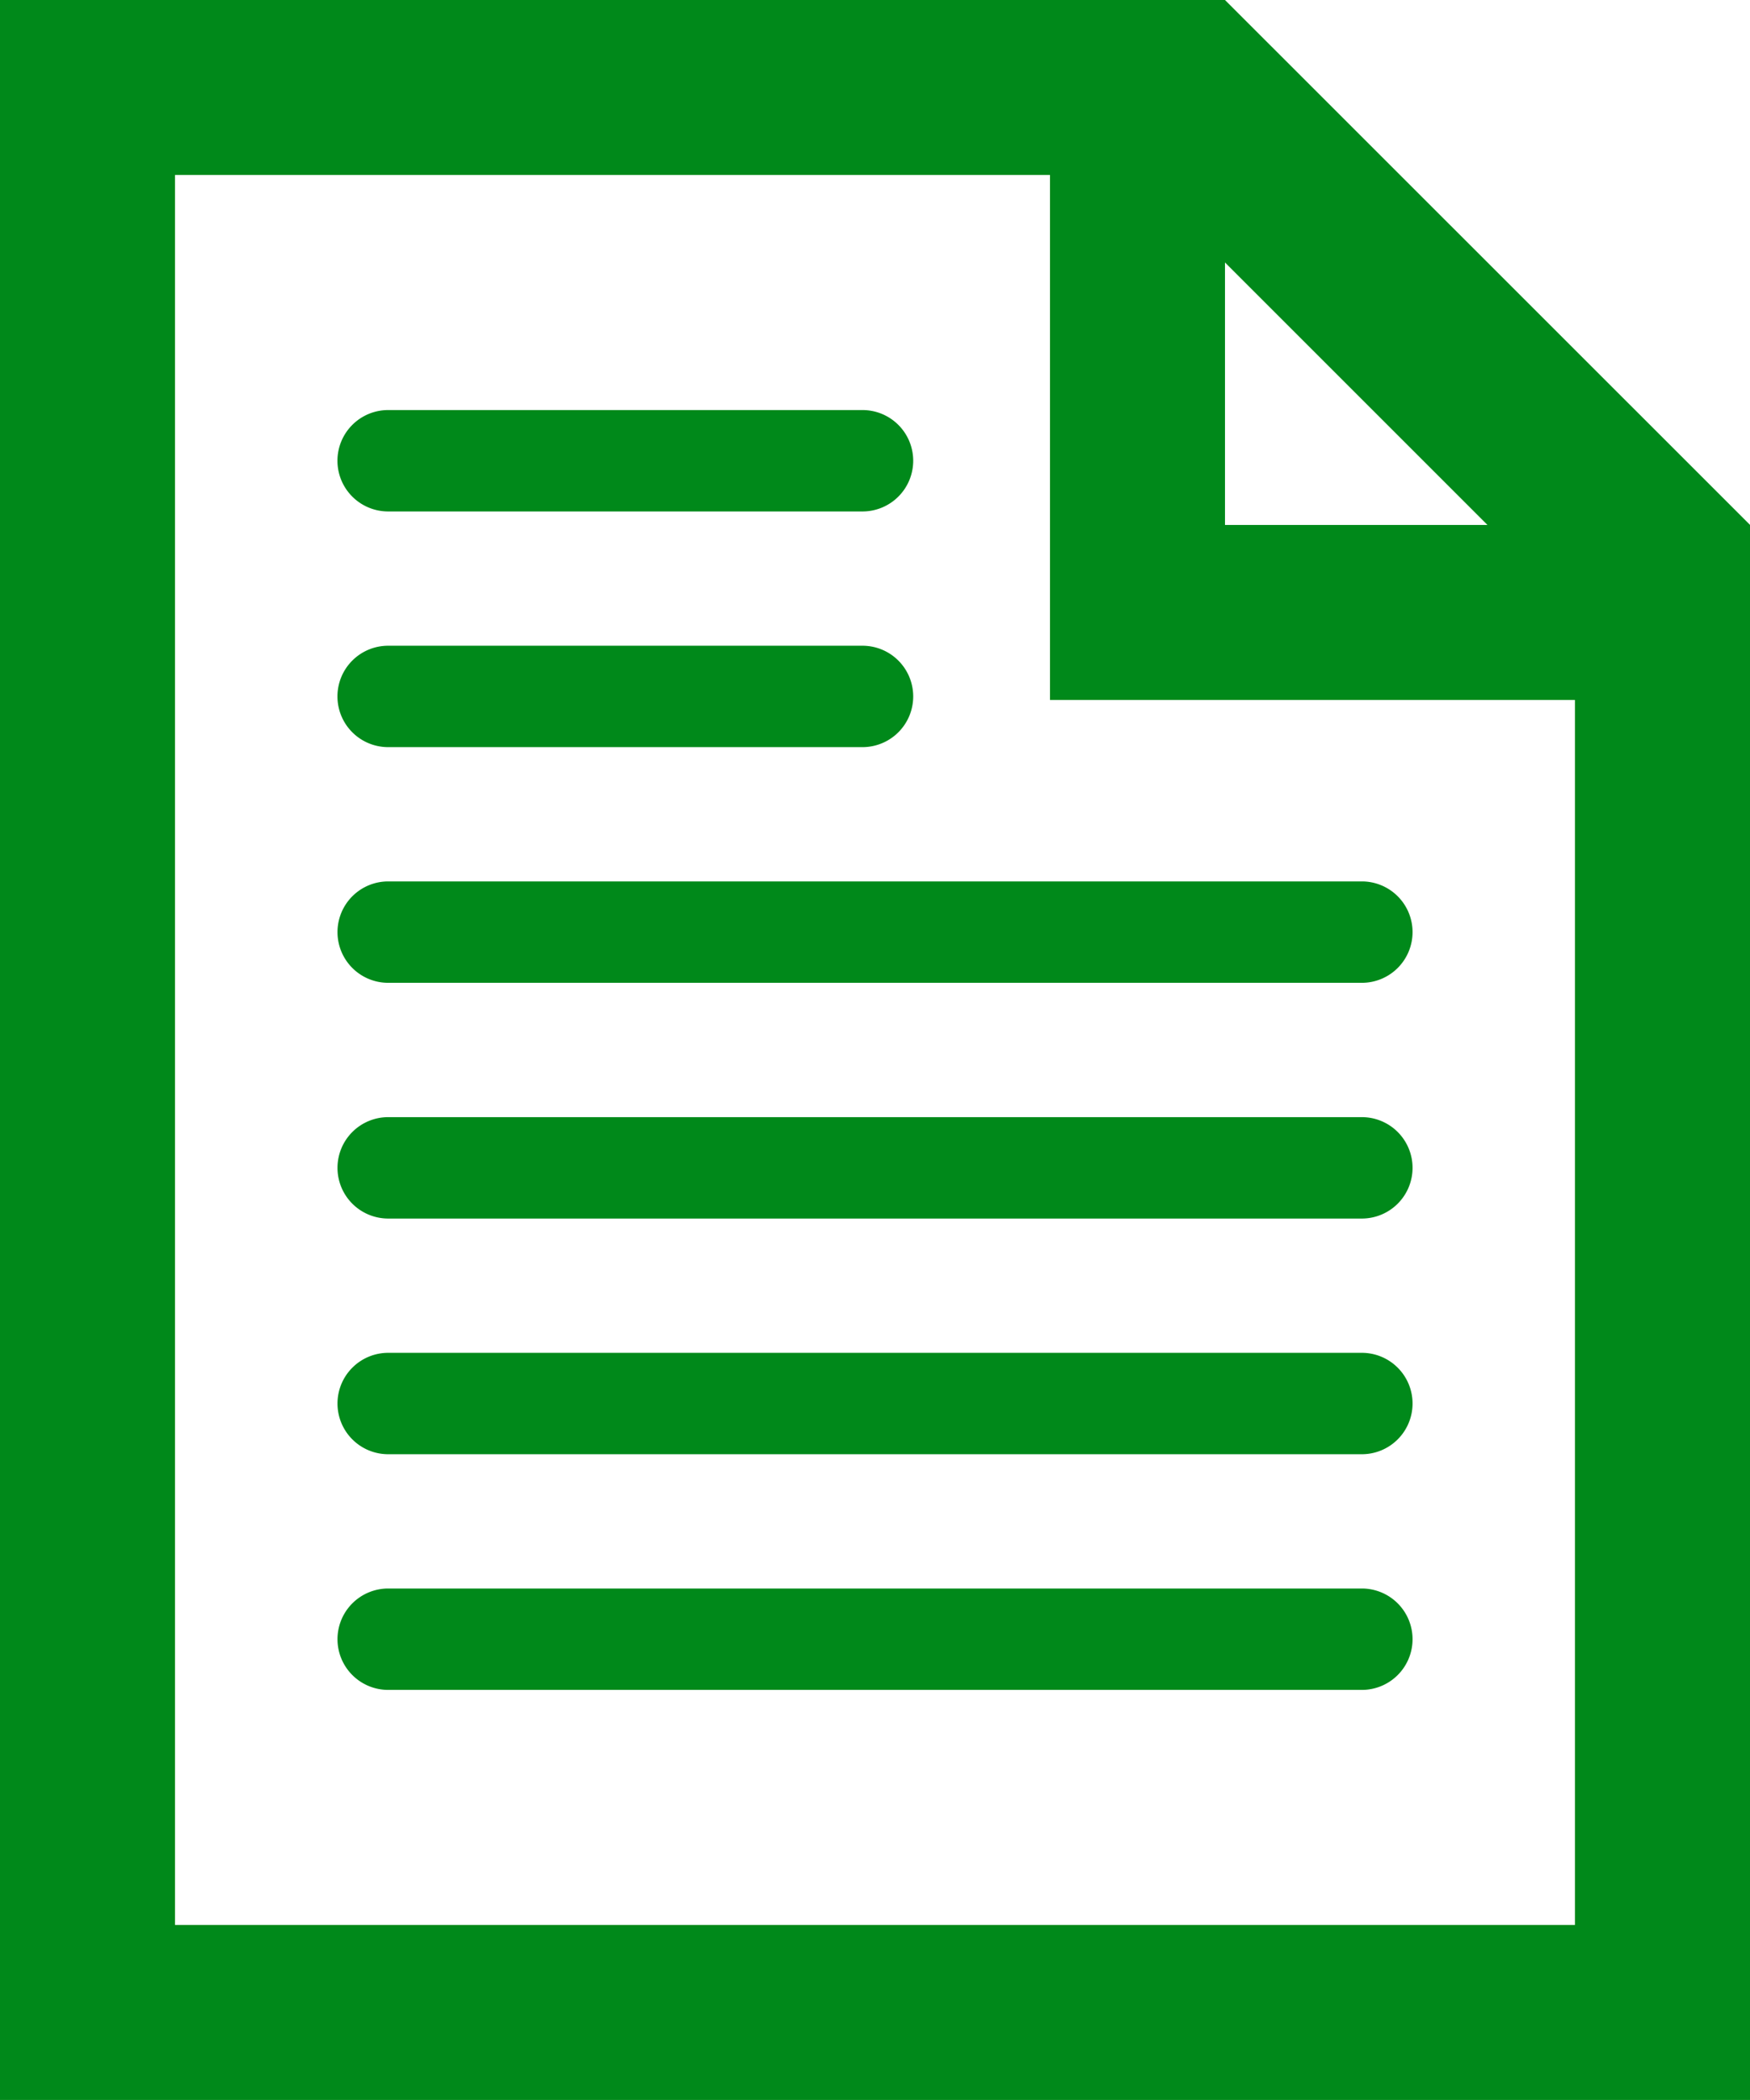
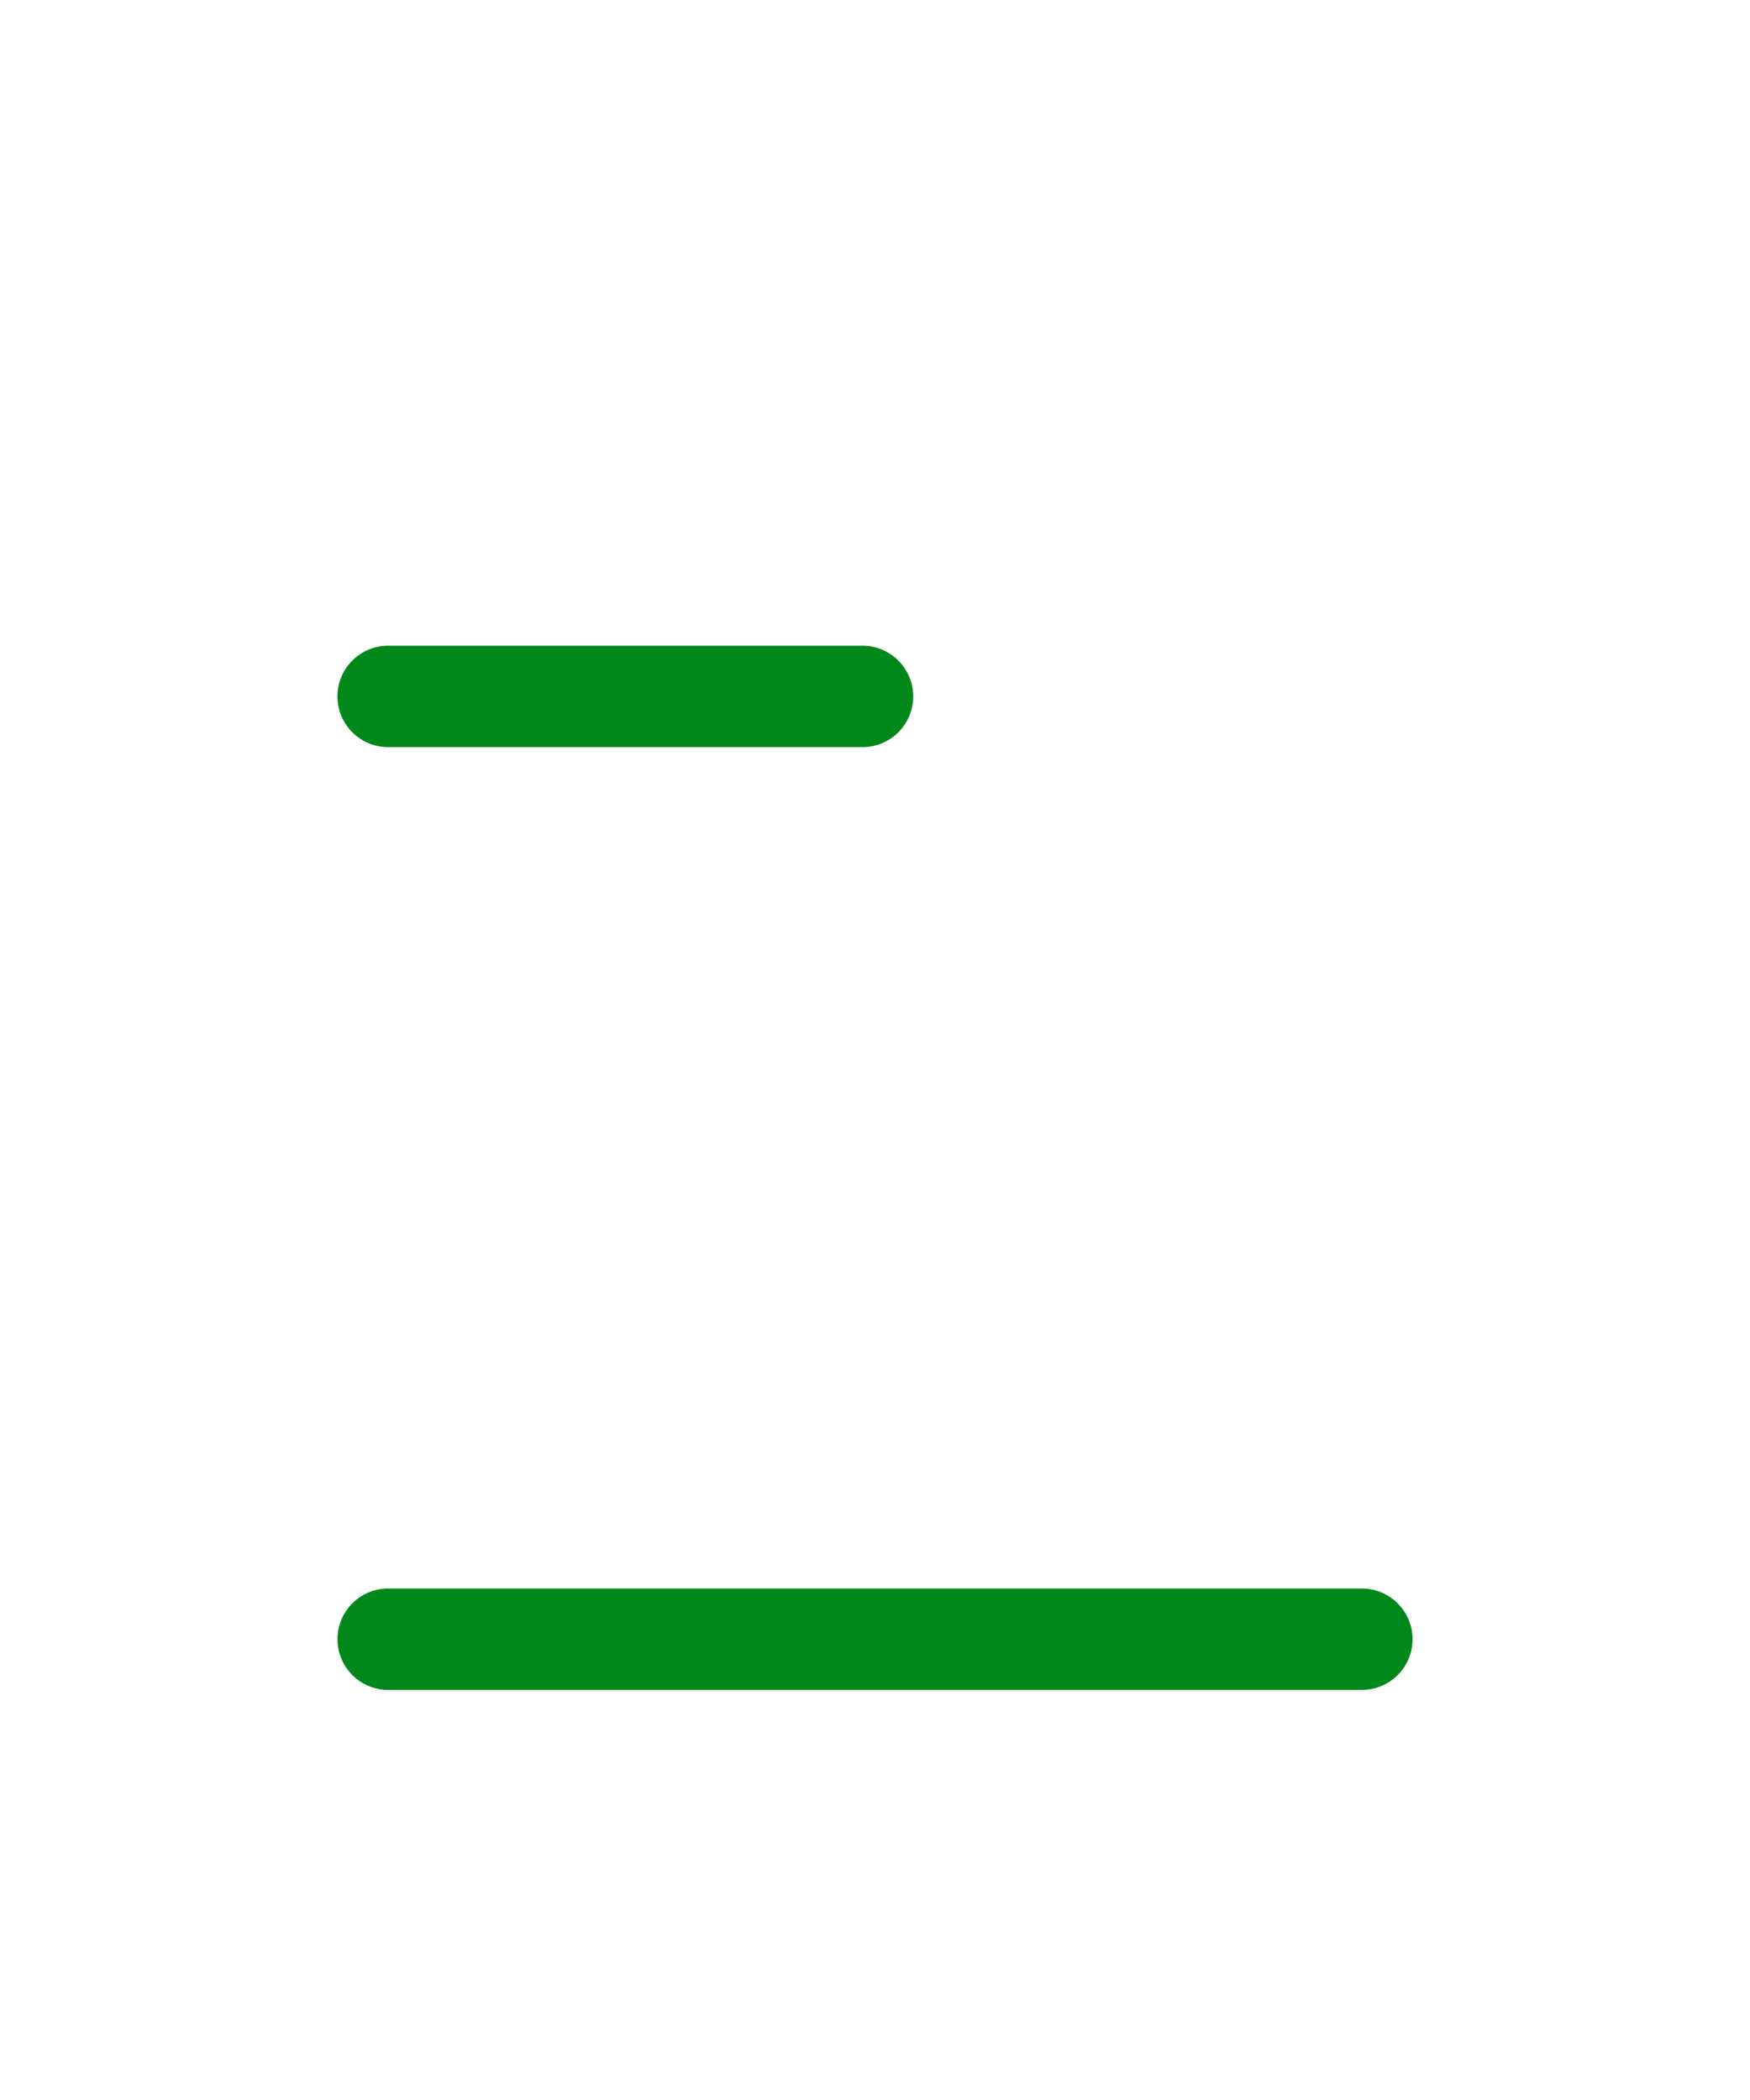
<svg xmlns="http://www.w3.org/2000/svg" width="38.589" height="46.306" viewBox="0 0 38.589 46.306">
  <g id="guideline-icon" transform="translate(-2025.257 346.574)">
-     <path id="file-3" d="M2052.269-346.574h-27.012v46.306h38.589V-335Zm0,5.788,5.788,5.788h-5.788Zm-23.153,36.659v-38.589h19.294v11.577h11.576v27.012Z" transform="translate(0)" fill="#00891a" />
    <g id="グループ_39" data-name="グループ 39" transform="translate(2032.698 -337.532)">
-       <path id="パス_242" data-name="パス 242" d="M2076.146-270.415h-21.47a1.118,1.118,0,0,1-1.118-1.118,1.118,1.118,0,0,1,1.118-1.118h21.47a1.118,1.118,0,0,1,1.118,1.118A1.118,1.118,0,0,1,2076.146-270.415Z" transform="translate(-2053.557 283.045)" fill="#00891a" />
      <path id="パス_243" data-name="パス 243" d="M2065.135-290.181h-10.46a1.118,1.118,0,0,1-1.118-1.118,1.118,1.118,0,0,1,1.118-1.118h10.46a1.118,1.118,0,0,1,1.118,1.118A1.118,1.118,0,0,1,2065.135-290.181Z" transform="translate(-2053.557 297.614)" fill="#00891a" />
-       <path id="パス_244" data-name="パス 244" d="M2065.135-309.948h-10.46a1.118,1.118,0,0,1-1.118-1.118,1.118,1.118,0,0,1,1.118-1.118h10.46a1.118,1.118,0,0,1,1.118,1.118A1.118,1.118,0,0,1,2065.135-309.948Z" transform="translate(-2053.557 312.184)" fill="#00891a" />
-       <path id="パス_245" data-name="パス 245" d="M2076.146-250.649h-21.47a1.118,1.118,0,0,1-1.118-1.118,1.118,1.118,0,0,1,1.118-1.118h21.47a1.118,1.118,0,0,1,1.118,1.118A1.118,1.118,0,0,1,2076.146-250.649Z" transform="translate(-2053.557 268.477)" fill="#00891a" />
-       <path id="パス_246" data-name="パス 246" d="M2076.146-230.882h-21.47a1.118,1.118,0,0,1-1.118-1.118,1.118,1.118,0,0,1,1.118-1.118h21.47a1.118,1.118,0,0,1,1.118,1.118A1.118,1.118,0,0,1,2076.146-230.882Z" transform="translate(-2053.557 253.907)" fill="#00891a" />
      <path id="パス_247" data-name="パス 247" d="M2076.146-211.116h-21.47a1.118,1.118,0,0,1-1.118-1.118,1.118,1.118,0,0,1,1.118-1.118h21.47a1.118,1.118,0,0,1,1.118,1.118A1.118,1.118,0,0,1,2076.146-211.116Z" transform="translate(-2053.557 239.338)" fill="#00891a" />
    </g>
  </g>
</svg>